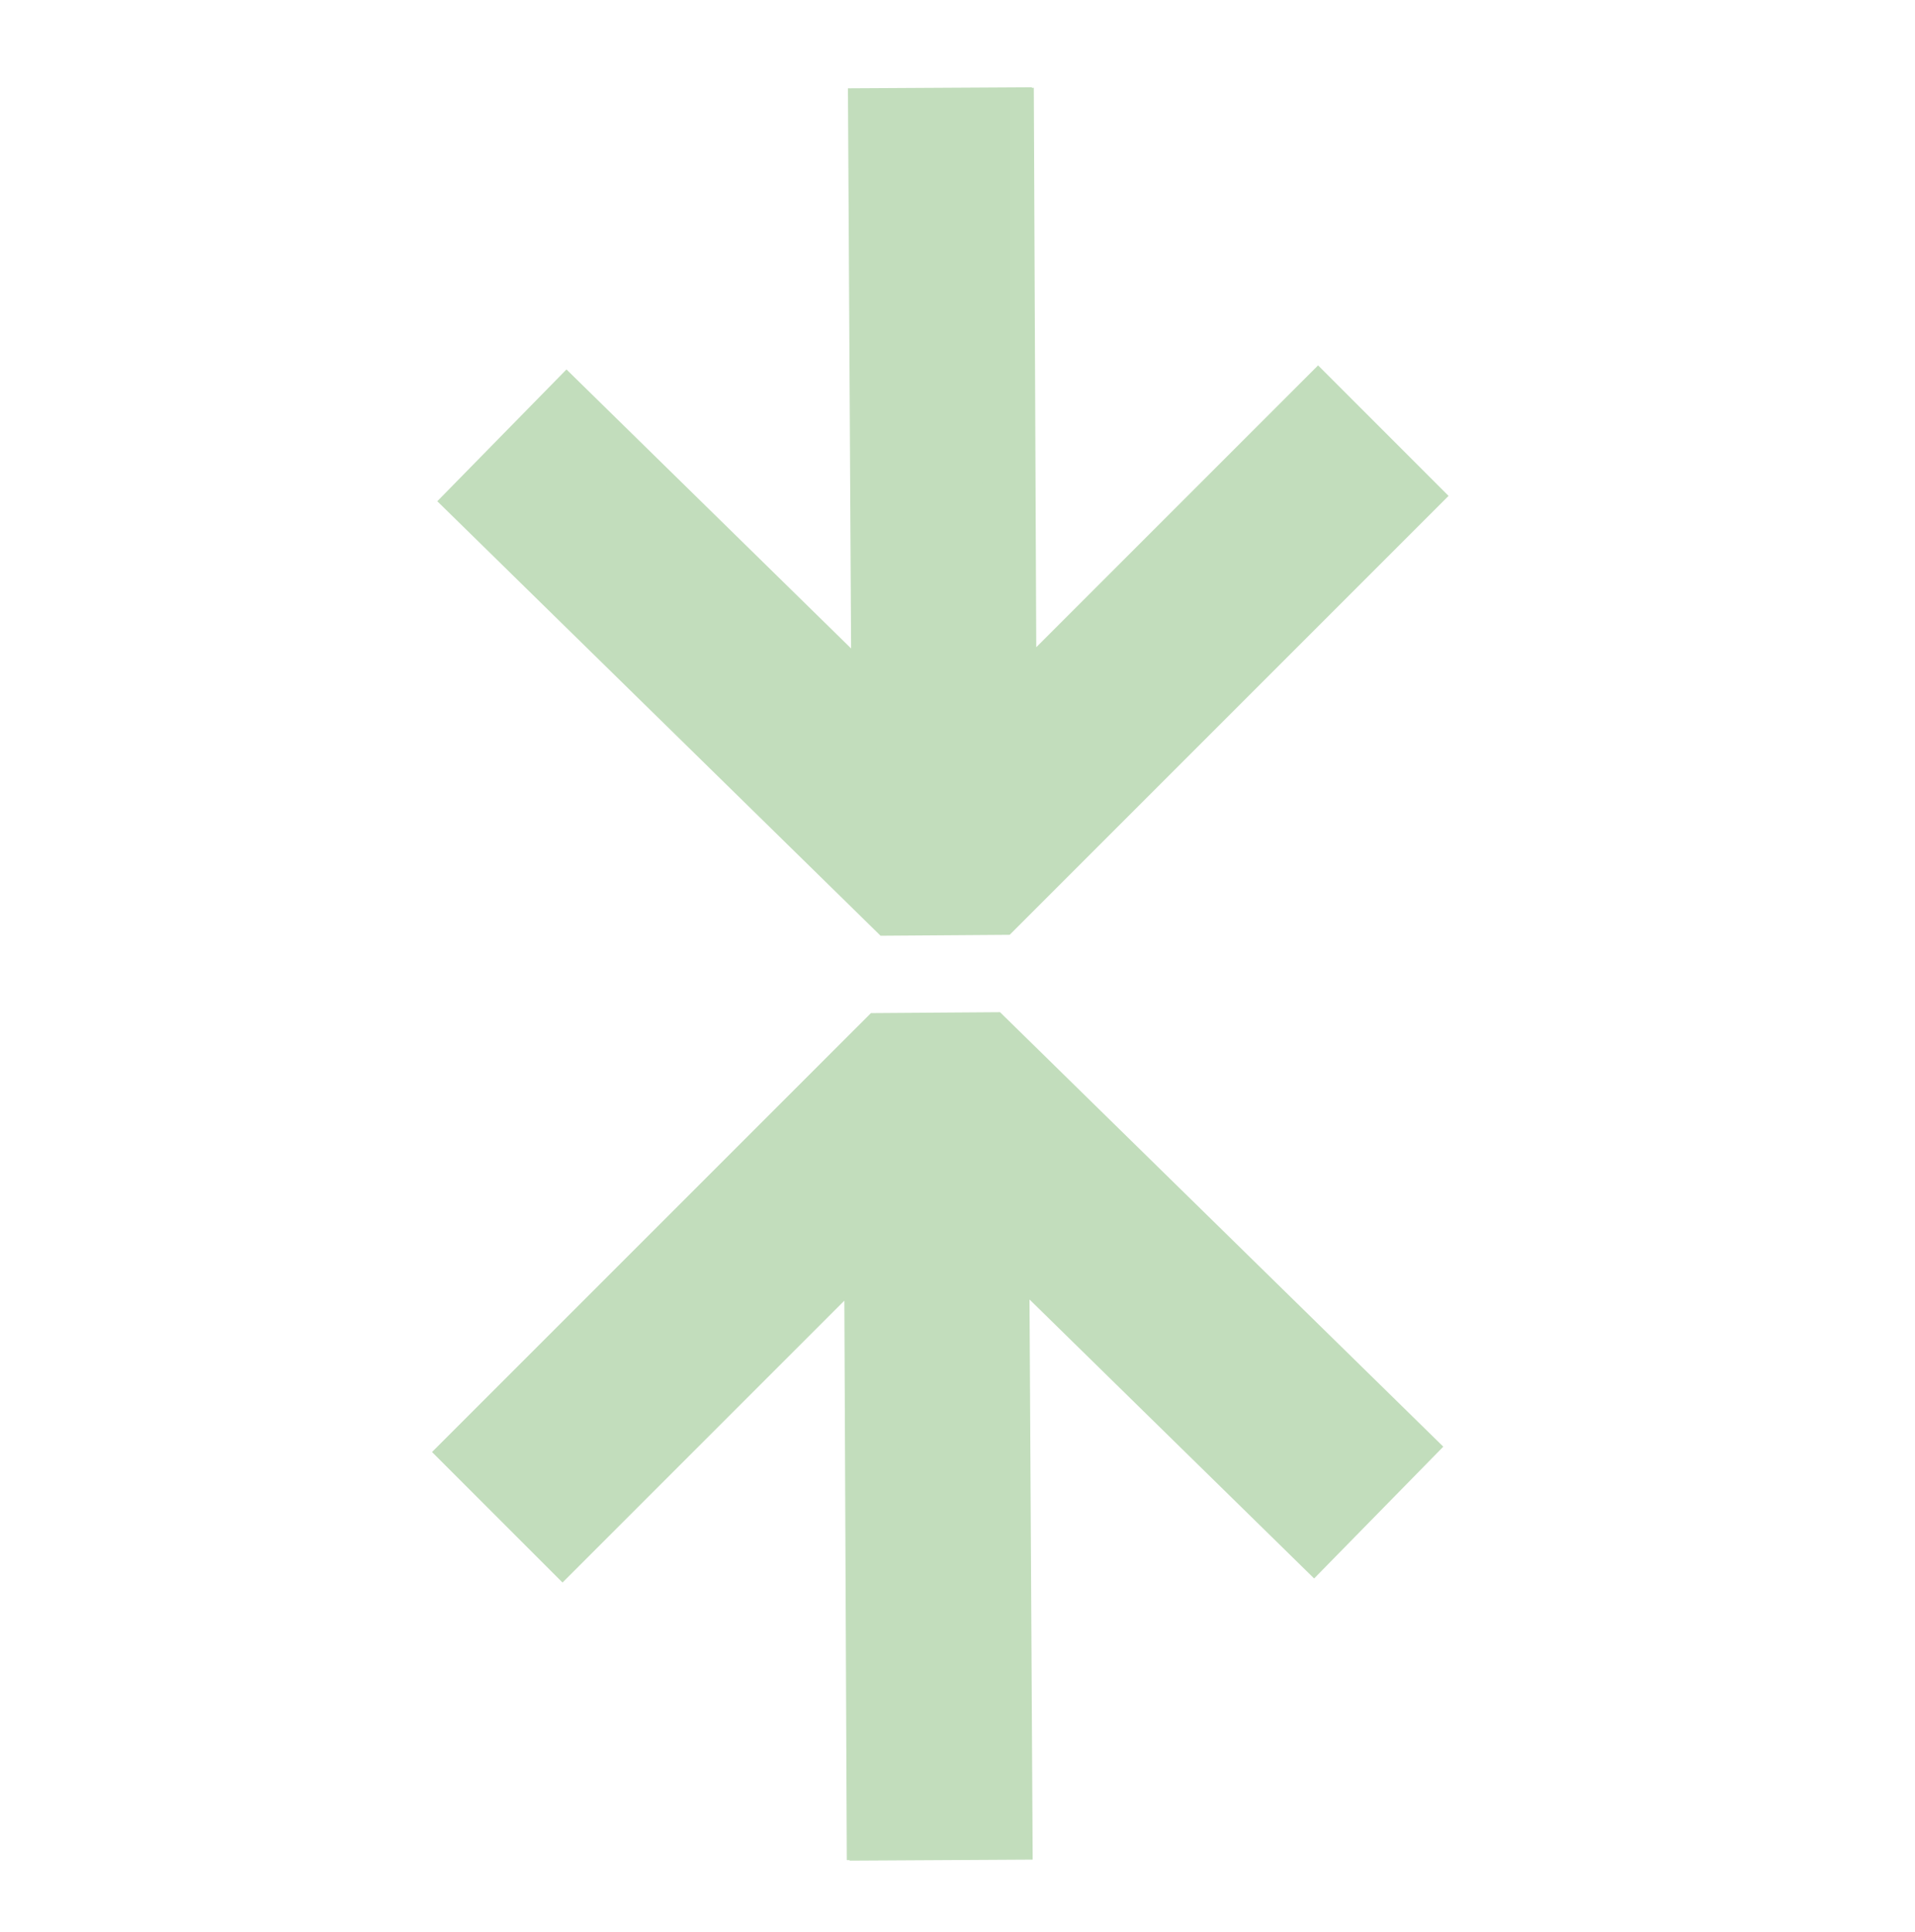
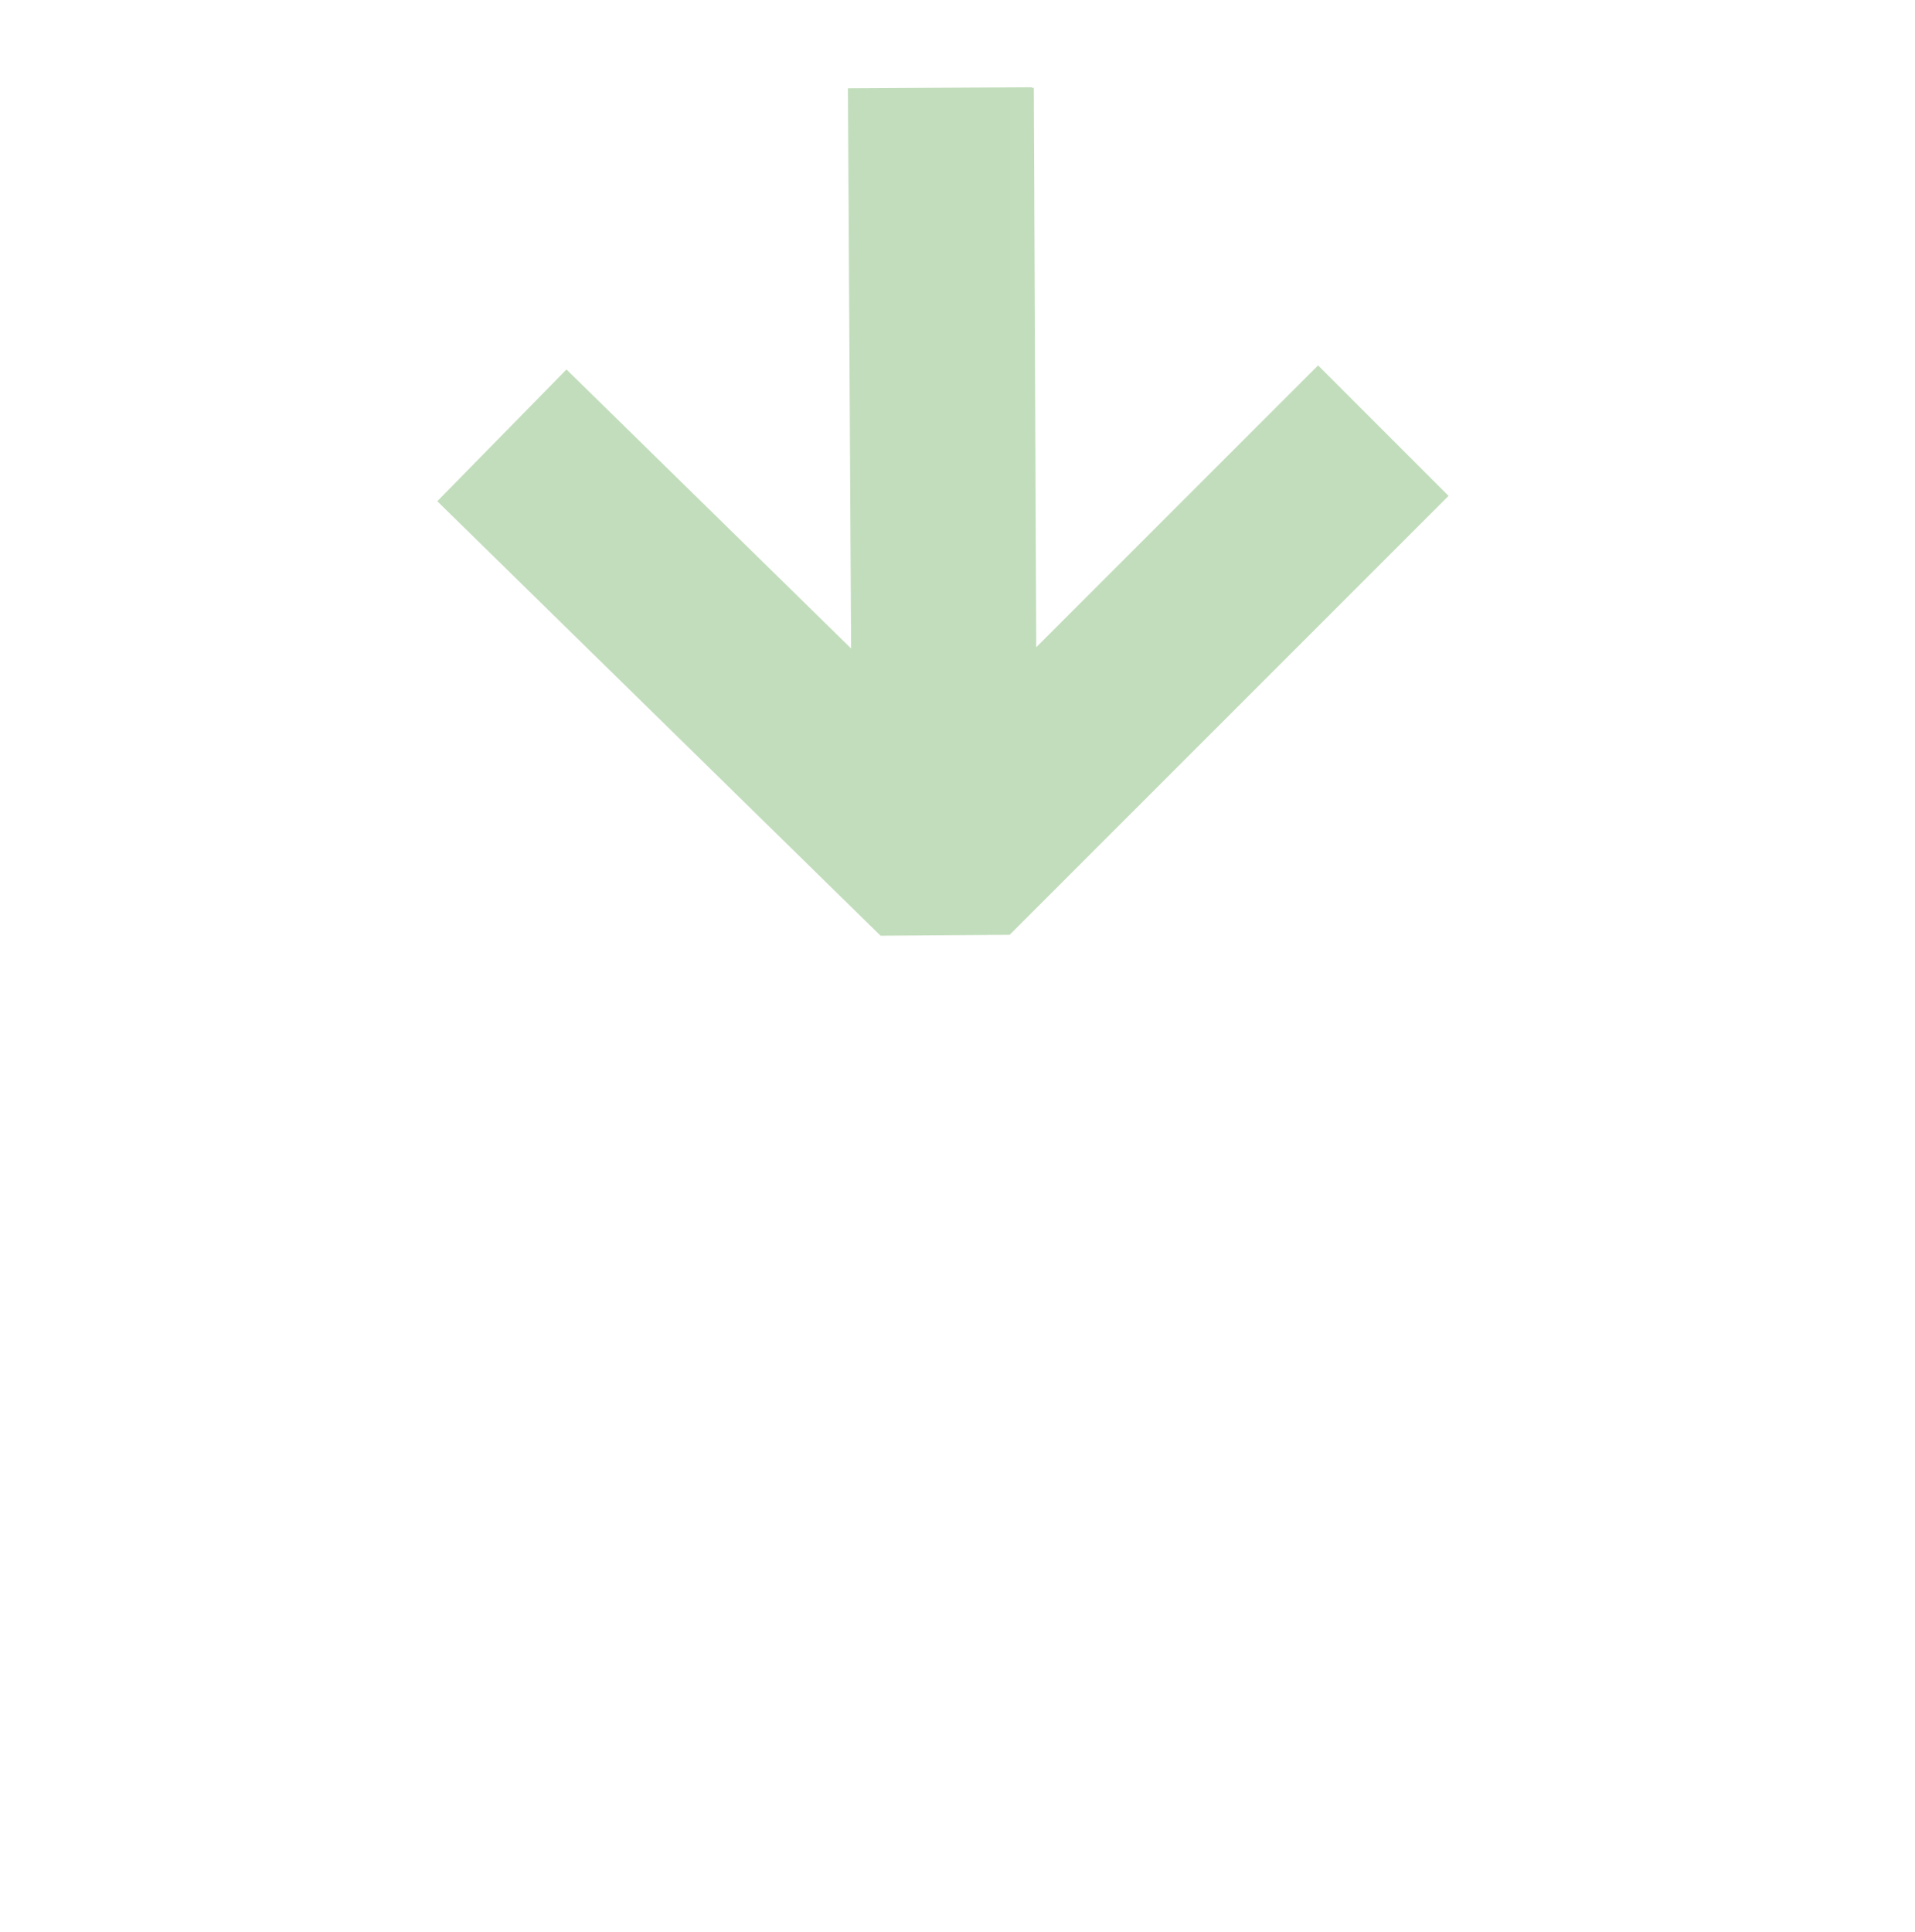
<svg xmlns="http://www.w3.org/2000/svg" id="Calque_1" viewBox="0 0 465.716 469.767">
  <defs>
    <style>.cls-1{fill:#c2ddbc;stroke:#c2ddbc;stroke-miterlimit:10;stroke-width:13px;}</style>
  </defs>
  <polygon class="cls-1" points="244.683 27.775 244.943 27.778 245.579 173.017 320.551 98.045 343.091 120.586 242.833 220.843 216.784 221.028 115.539 121.797 137.854 99.032 213.568 173.246 212.748 27.934 244.682 27.756 244.683 27.775" />
-   <polygon class="cls-1" points="212.666 445.908 212.407 445.905 211.771 300.667 136.799 375.638 114.259 353.098 214.517 252.841 240.566 252.655 341.811 351.887 319.496 374.652 243.782 300.438 244.602 445.749 212.668 445.927 212.666 445.908" />
</svg>